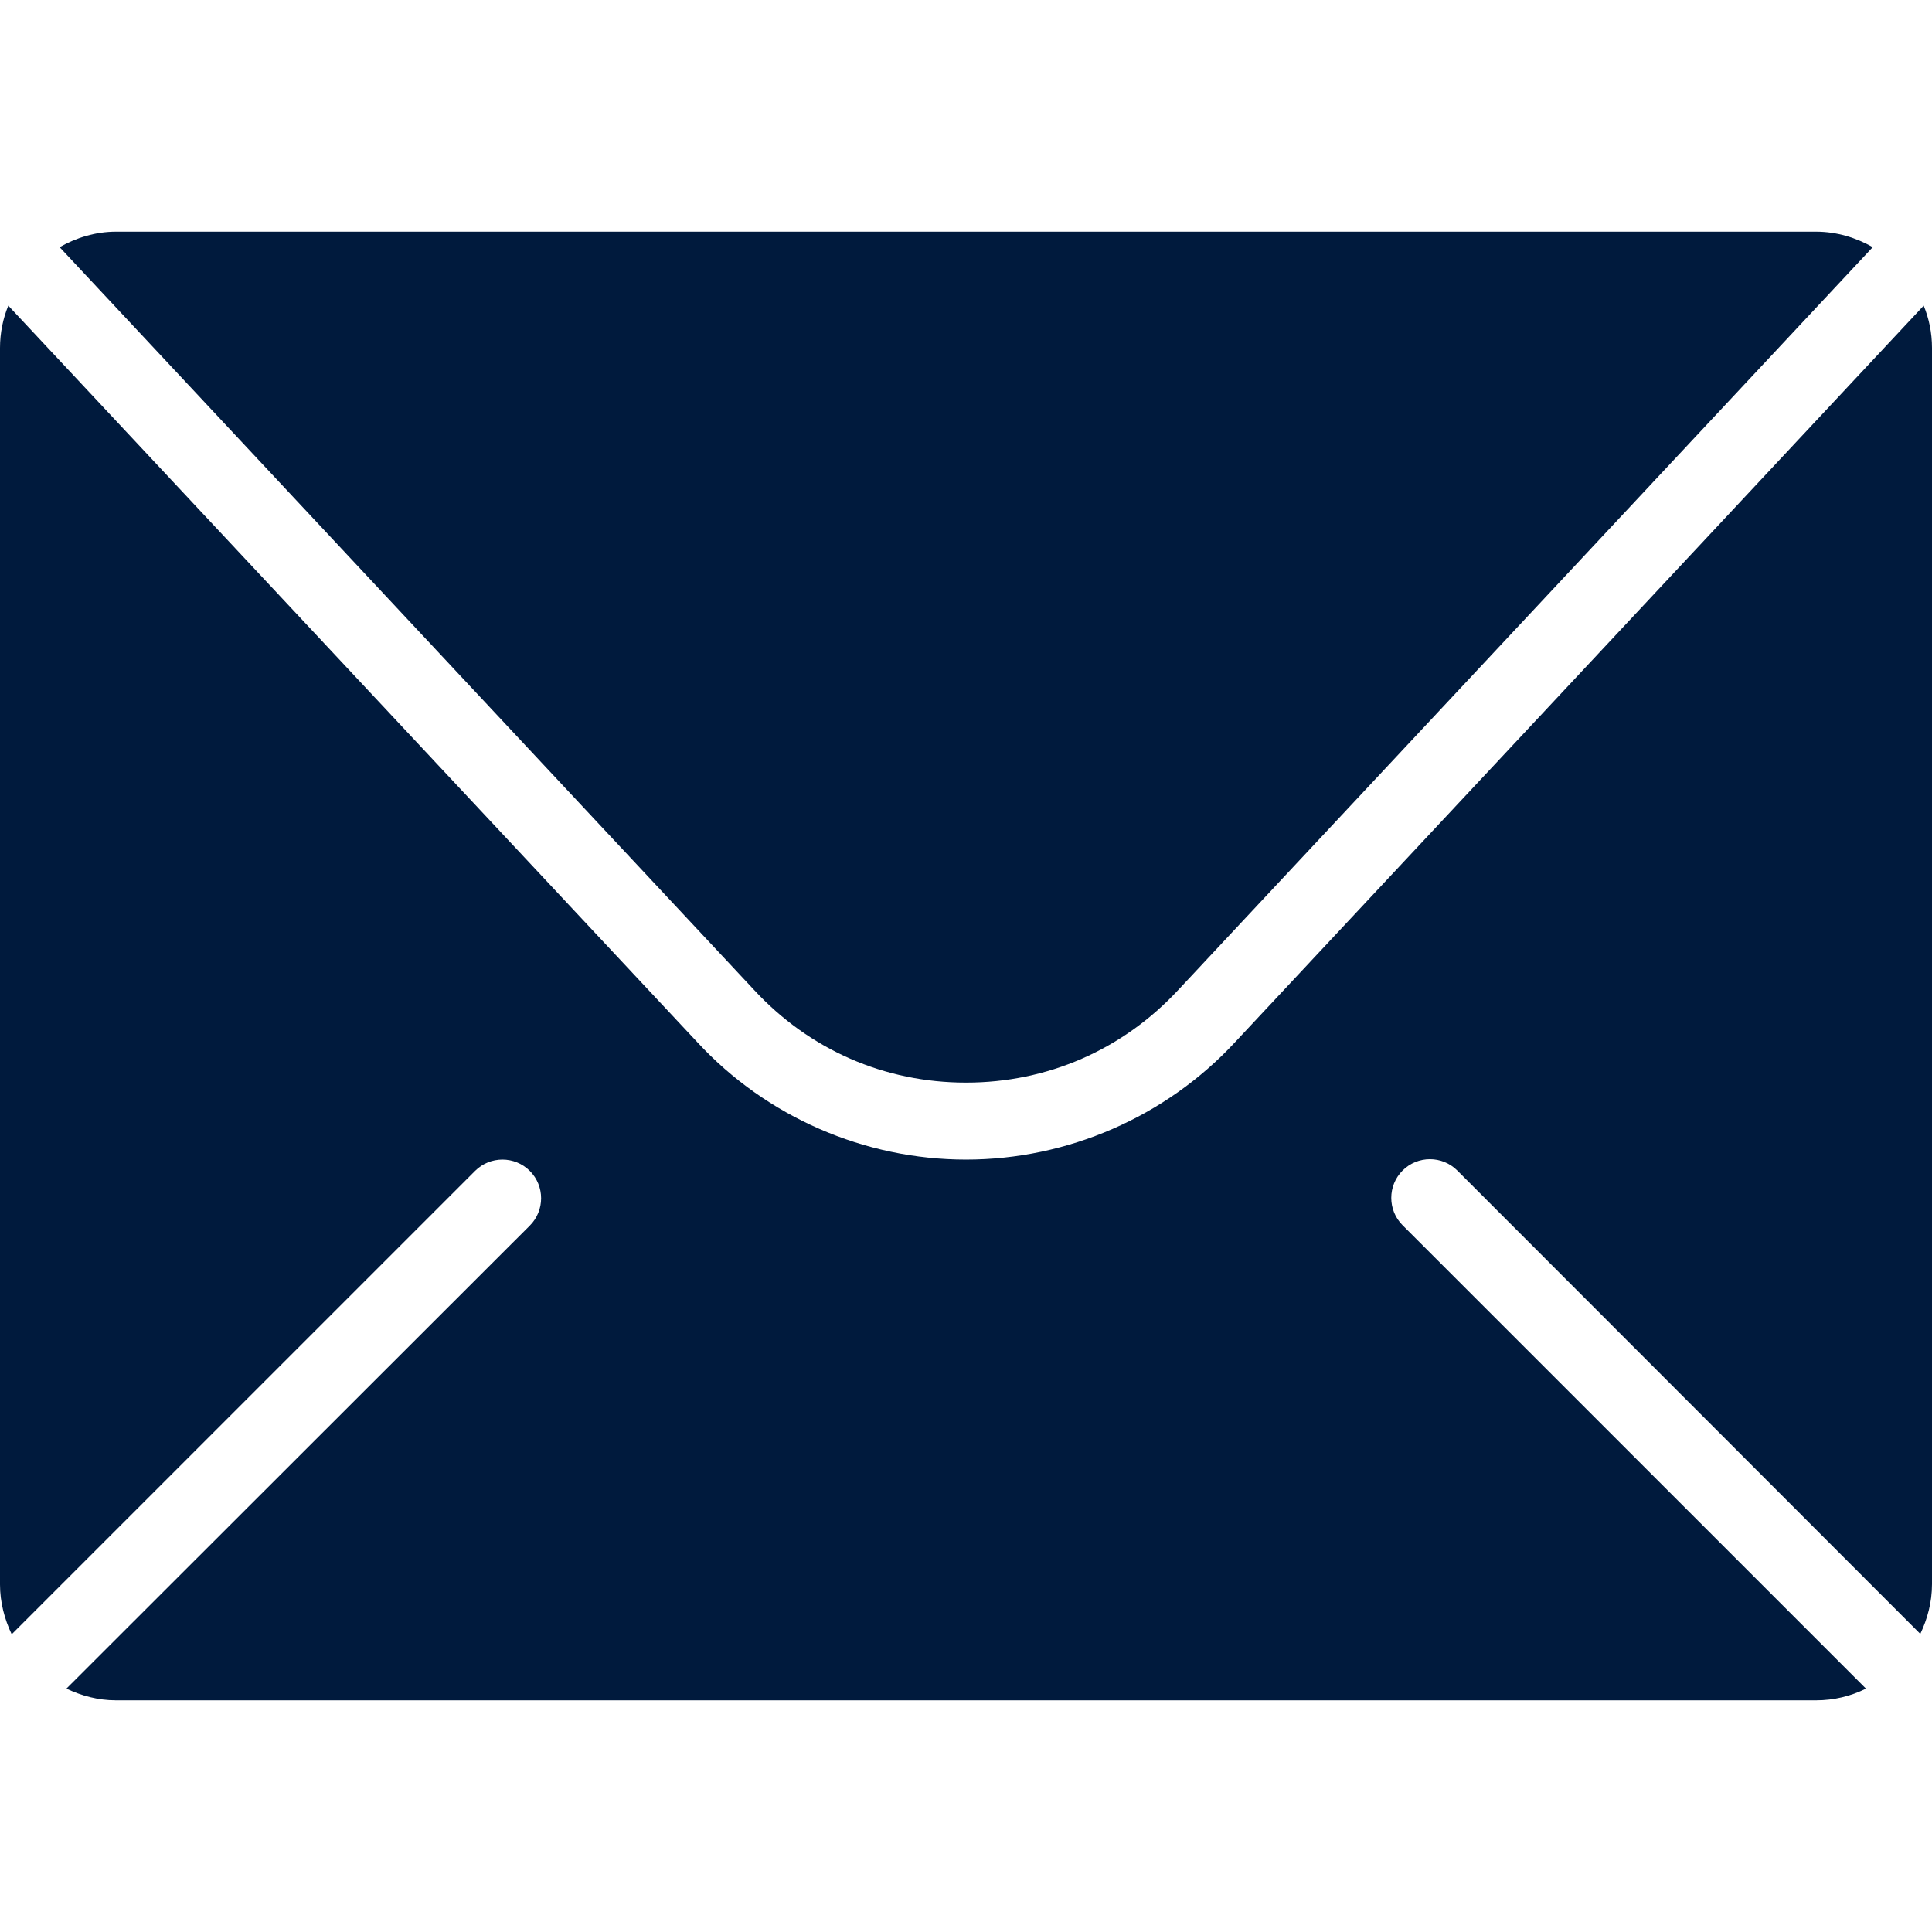
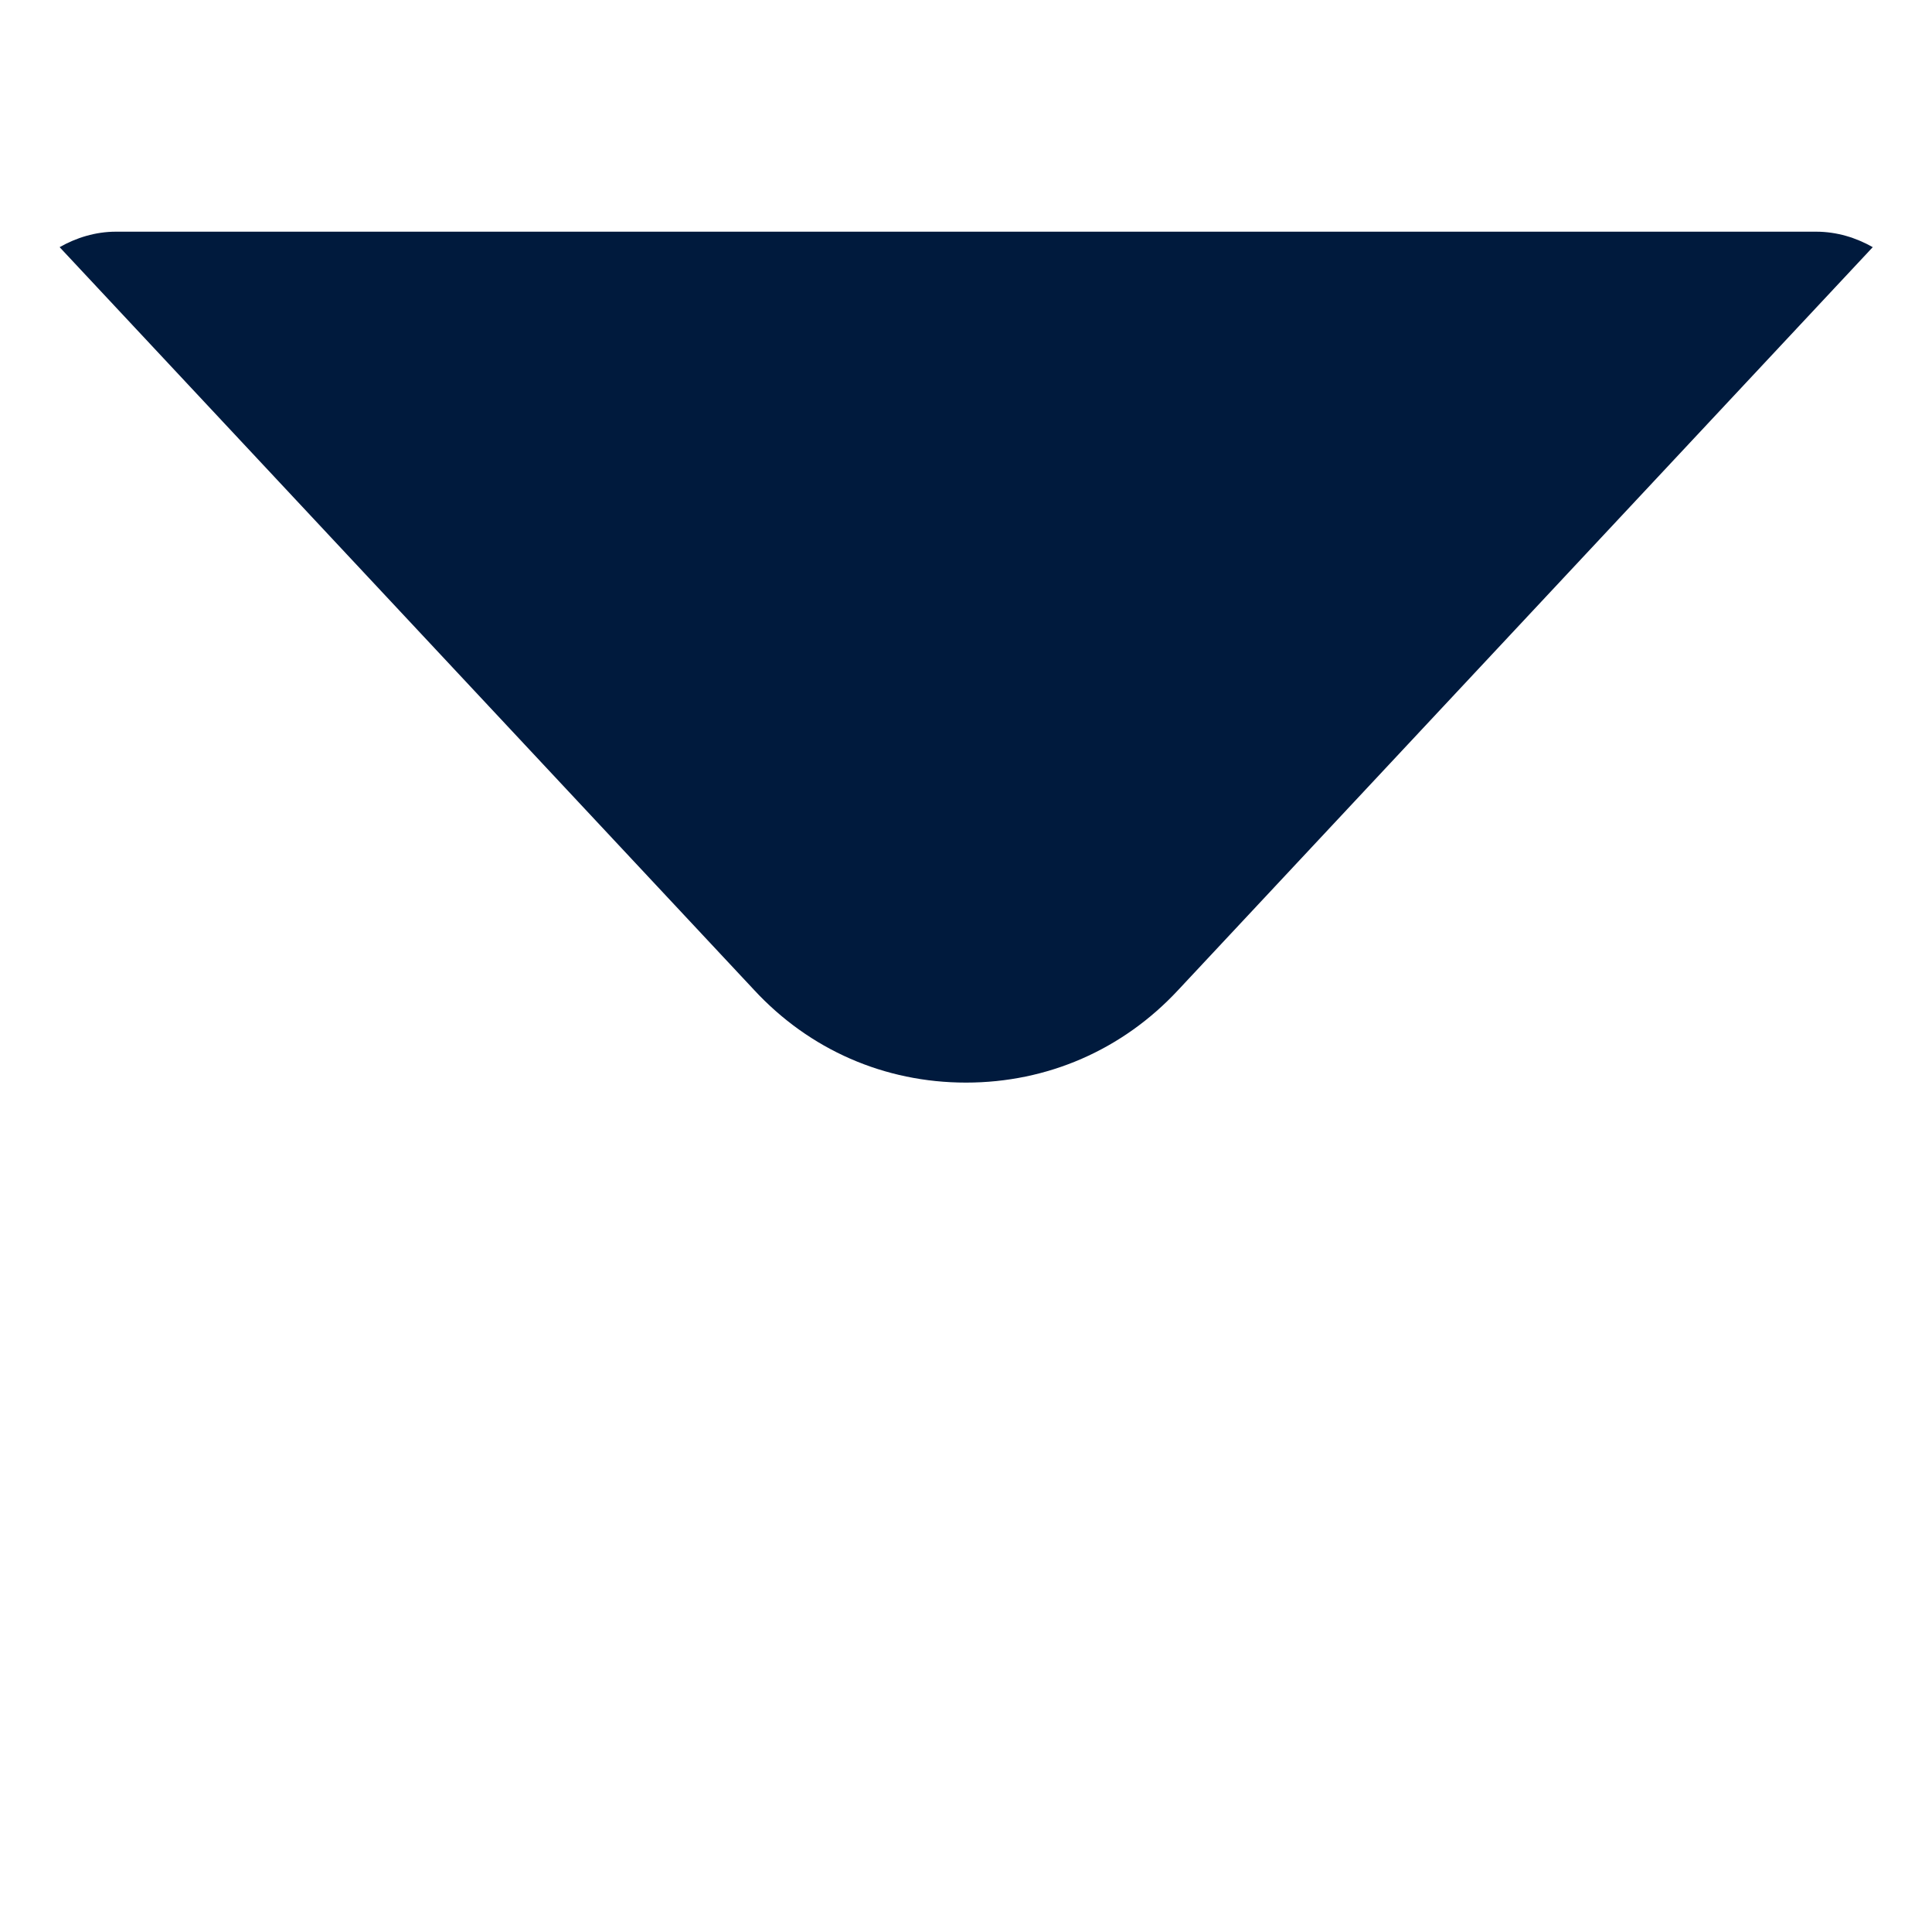
<svg xmlns="http://www.w3.org/2000/svg" version="1.1" id="Layer_1" x="0px" y="0px" viewBox="0 0 512 512" style="enable-background:new 0 0 512 512;" xml:space="preserve">
  <style type="text/css">
	.st0{fill:#001A3D;}
</style>
  <g>
    <g>
      <g>
        <g>
          <path class="st0" d="M256,286.9c21.6,0,41.5-8.7,56.2-24.5L496.3,65.5c-4.4-2.5-9.5-4.1-15-4.1H30.7c-5.4,0-10.5,1.6-14.9,4.1      l184,196.8C214.5,278.2,234.4,286.9,256,286.9z" />
-           <path class="st0" d="M509.8,81L327.2,276.3c-18.3,19.7-44.3,31-71.2,31c-26.9,0-52.9-11.3-71.2-31.1L2.2,81      C0.8,84.4,0,88.2,0,92.2v327.7c0,4.7,1.2,9.2,3.1,13.2l122.8-122.8c4-4,10.5-4,14.5,0c4,4,4,10.5,0,14.5L17.6,447.5      c4,1.9,8.4,3.1,13.1,3.1h450.6c4.7,0,9.2-1.1,13.2-3.1L371.7,324.7c-4-4-4-10.5,0-14.5c4-4,10.5-4,14.5,0L508.9,433      c1.9-4,3.1-8.4,3.1-13.2V92.2C512,88.2,511.2,84.4,509.8,81z" />
        </g>
      </g>
    </g>
  </g>
</svg>